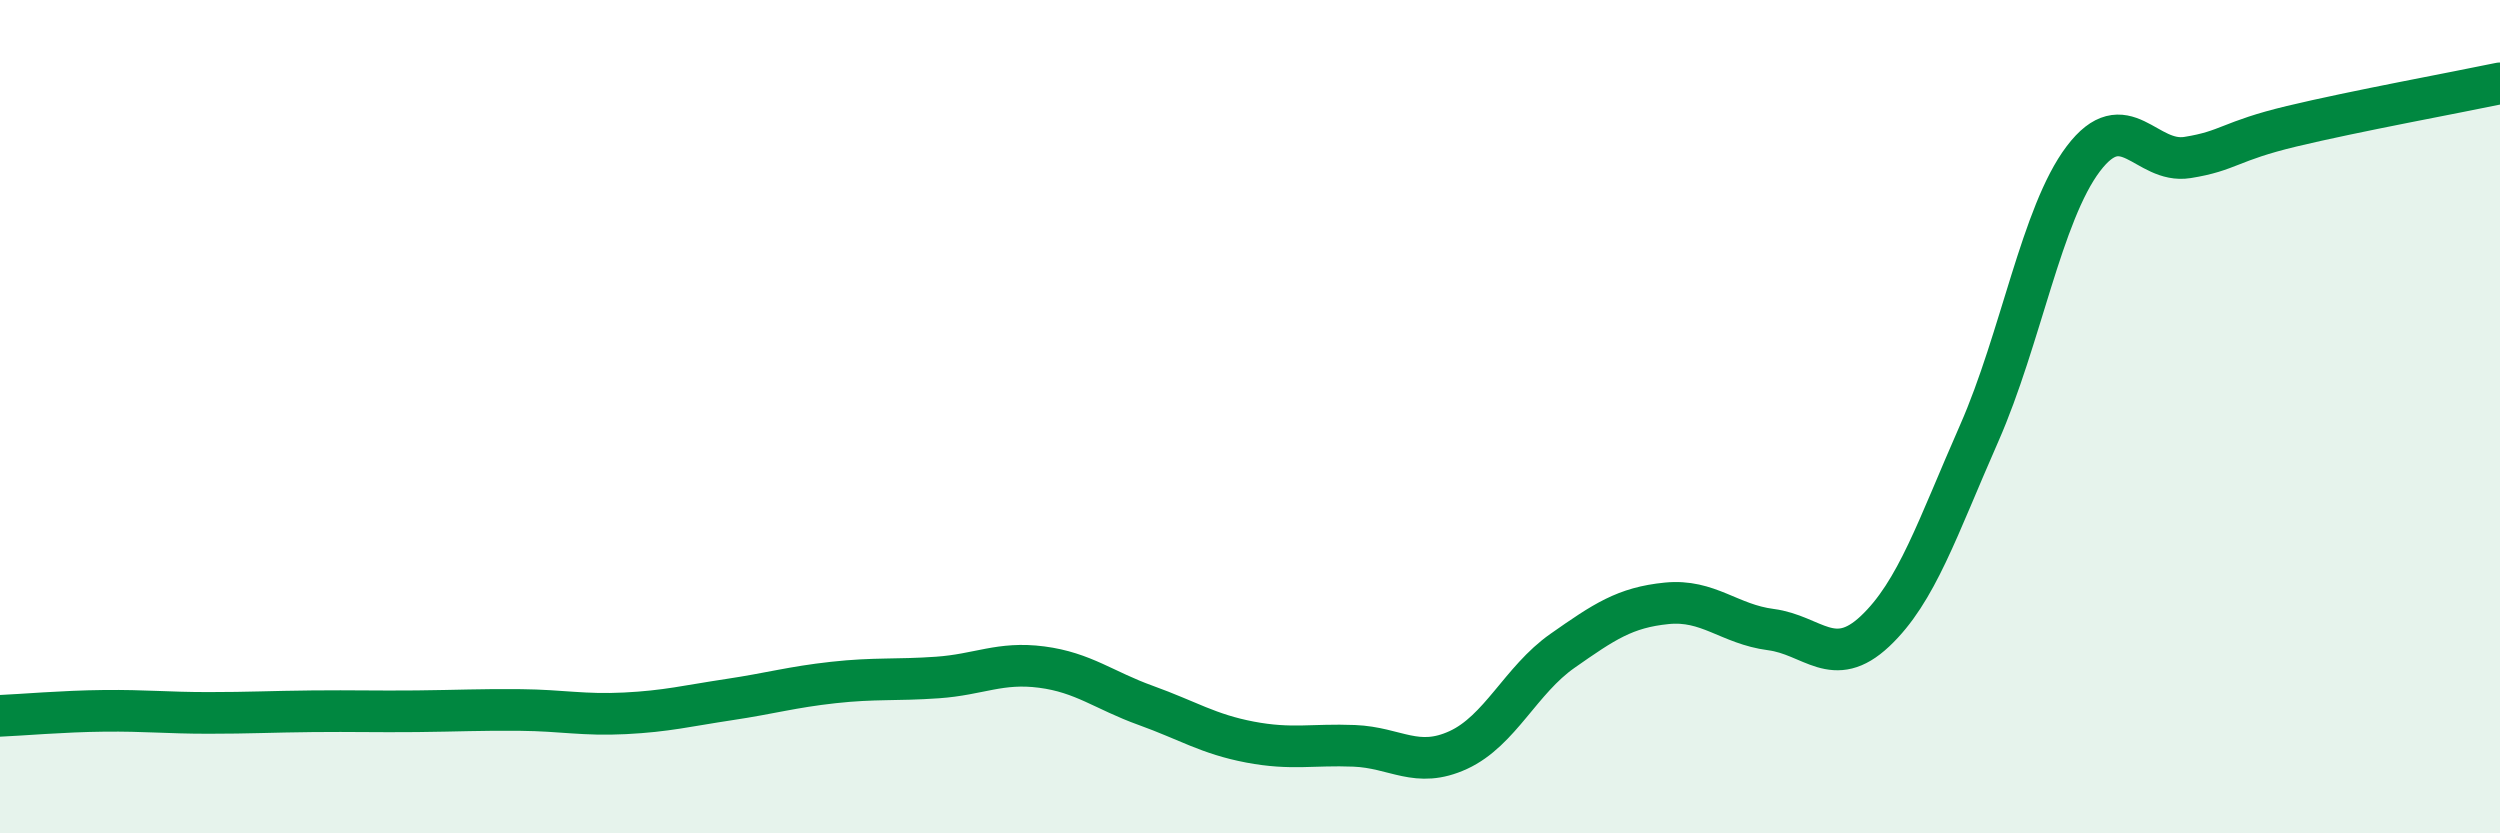
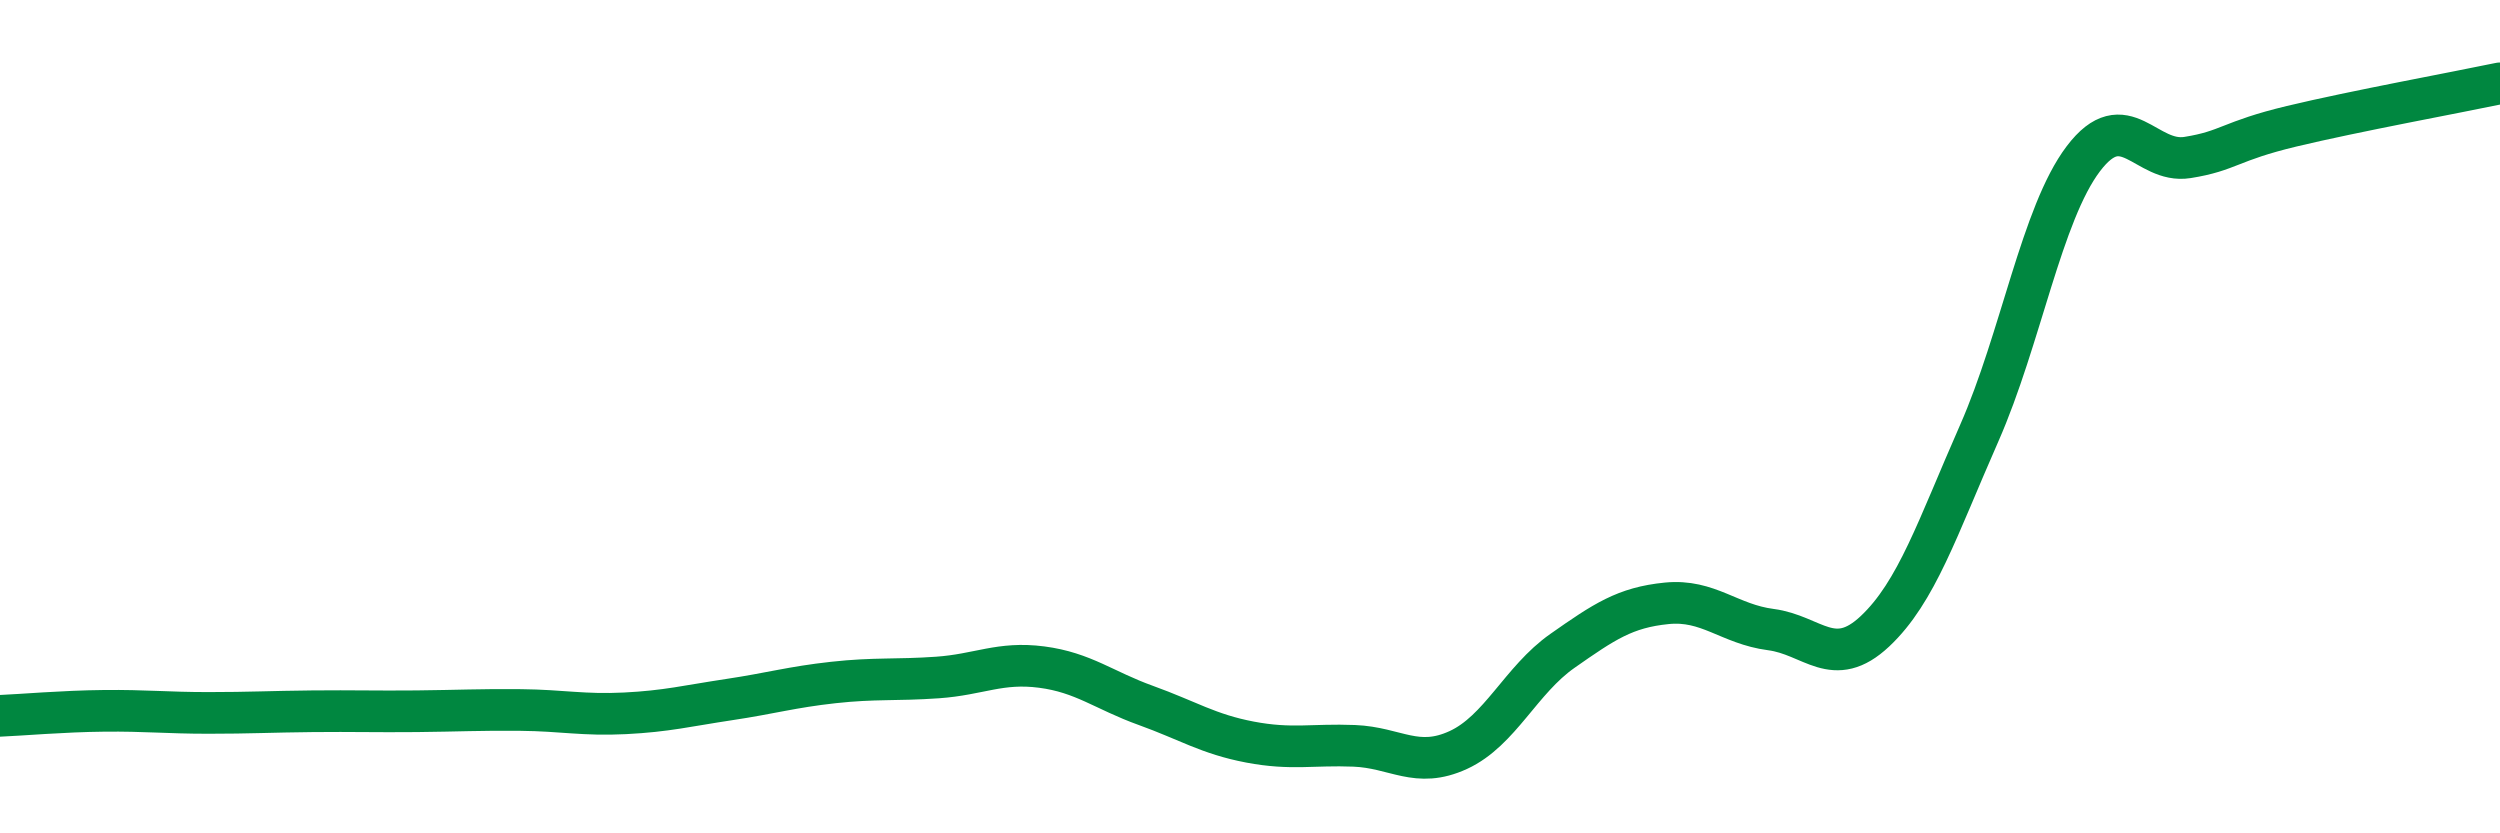
<svg xmlns="http://www.w3.org/2000/svg" width="60" height="20" viewBox="0 0 60 20">
-   <path d="M 0,17.18 C 0.5,17.16 1.5,17.07 2.5,17.06 C 3.5,17.05 4,17.11 5,17.11 C 6,17.11 6.5,17.08 7.5,17.07 C 8.5,17.06 9,17.08 10,17.07 C 11,17.06 11.5,17.03 12.5,17.04 C 13.5,17.05 14,17.17 15,17.12 C 16,17.07 16.5,16.94 17.5,16.79 C 18.5,16.64 19,16.49 20,16.38 C 21,16.27 21.5,16.33 22.5,16.26 C 23.5,16.19 24,15.88 25,16.01 C 26,16.14 26.5,16.57 27.5,16.93 C 28.5,17.29 29,17.62 30,17.81 C 31,18 31.5,17.86 32.5,17.9 C 33.5,17.94 34,18.46 35,18 C 36,17.54 36.5,16.32 37.5,15.62 C 38.5,14.92 39,14.58 40,14.48 C 41,14.38 41.5,14.98 42.5,15.11 C 43.5,15.24 44,16.09 45,15.15 C 46,14.21 46.5,12.67 47.5,10.4 C 48.5,8.13 49,5.13 50,3.81 C 51,2.49 51.5,3.94 52.5,3.78 C 53.5,3.62 53.5,3.39 55,3.03 C 56.5,2.67 59,2.21 60,2L60 20L0 20Z" fill="#008740" opacity="0.1" stroke-linecap="round" stroke-linejoin="round" />
  <path d="M 0,17.18 C 0.5,17.16 1.5,17.07 2.5,17.06 C 3.5,17.05 4,17.11 5,17.11 C 6,17.11 6.5,17.08 7.5,17.07 C 8.5,17.06 9,17.08 10,17.07 C 11,17.06 11.5,17.03 12.5,17.04 C 13.5,17.05 14,17.17 15,17.12 C 16,17.07 16.5,16.94 17.5,16.79 C 18.5,16.64 19,16.49 20,16.38 C 21,16.27 21.5,16.33 22.5,16.26 C 23.5,16.19 24,15.88 25,16.01 C 26,16.14 26.5,16.57 27.5,16.93 C 28.5,17.29 29,17.62 30,17.81 C 31,18 31.5,17.86 32.5,17.9 C 33.5,17.94 34,18.46 35,18 C 36,17.54 36.5,16.32 37.5,15.62 C 38.5,14.92 39,14.58 40,14.48 C 41,14.38 41.5,14.98 42.5,15.11 C 43.5,15.24 44,16.09 45,15.15 C 46,14.21 46.5,12.67 47.5,10.4 C 48.5,8.13 49,5.13 50,3.81 C 51,2.49 51.5,3.94 52.5,3.78 C 53.5,3.62 53.5,3.39 55,3.03 C 56.5,2.67 59,2.21 60,2" stroke="#008740" stroke-width="1" fill="none" stroke-linecap="round" stroke-linejoin="round" />
</svg>